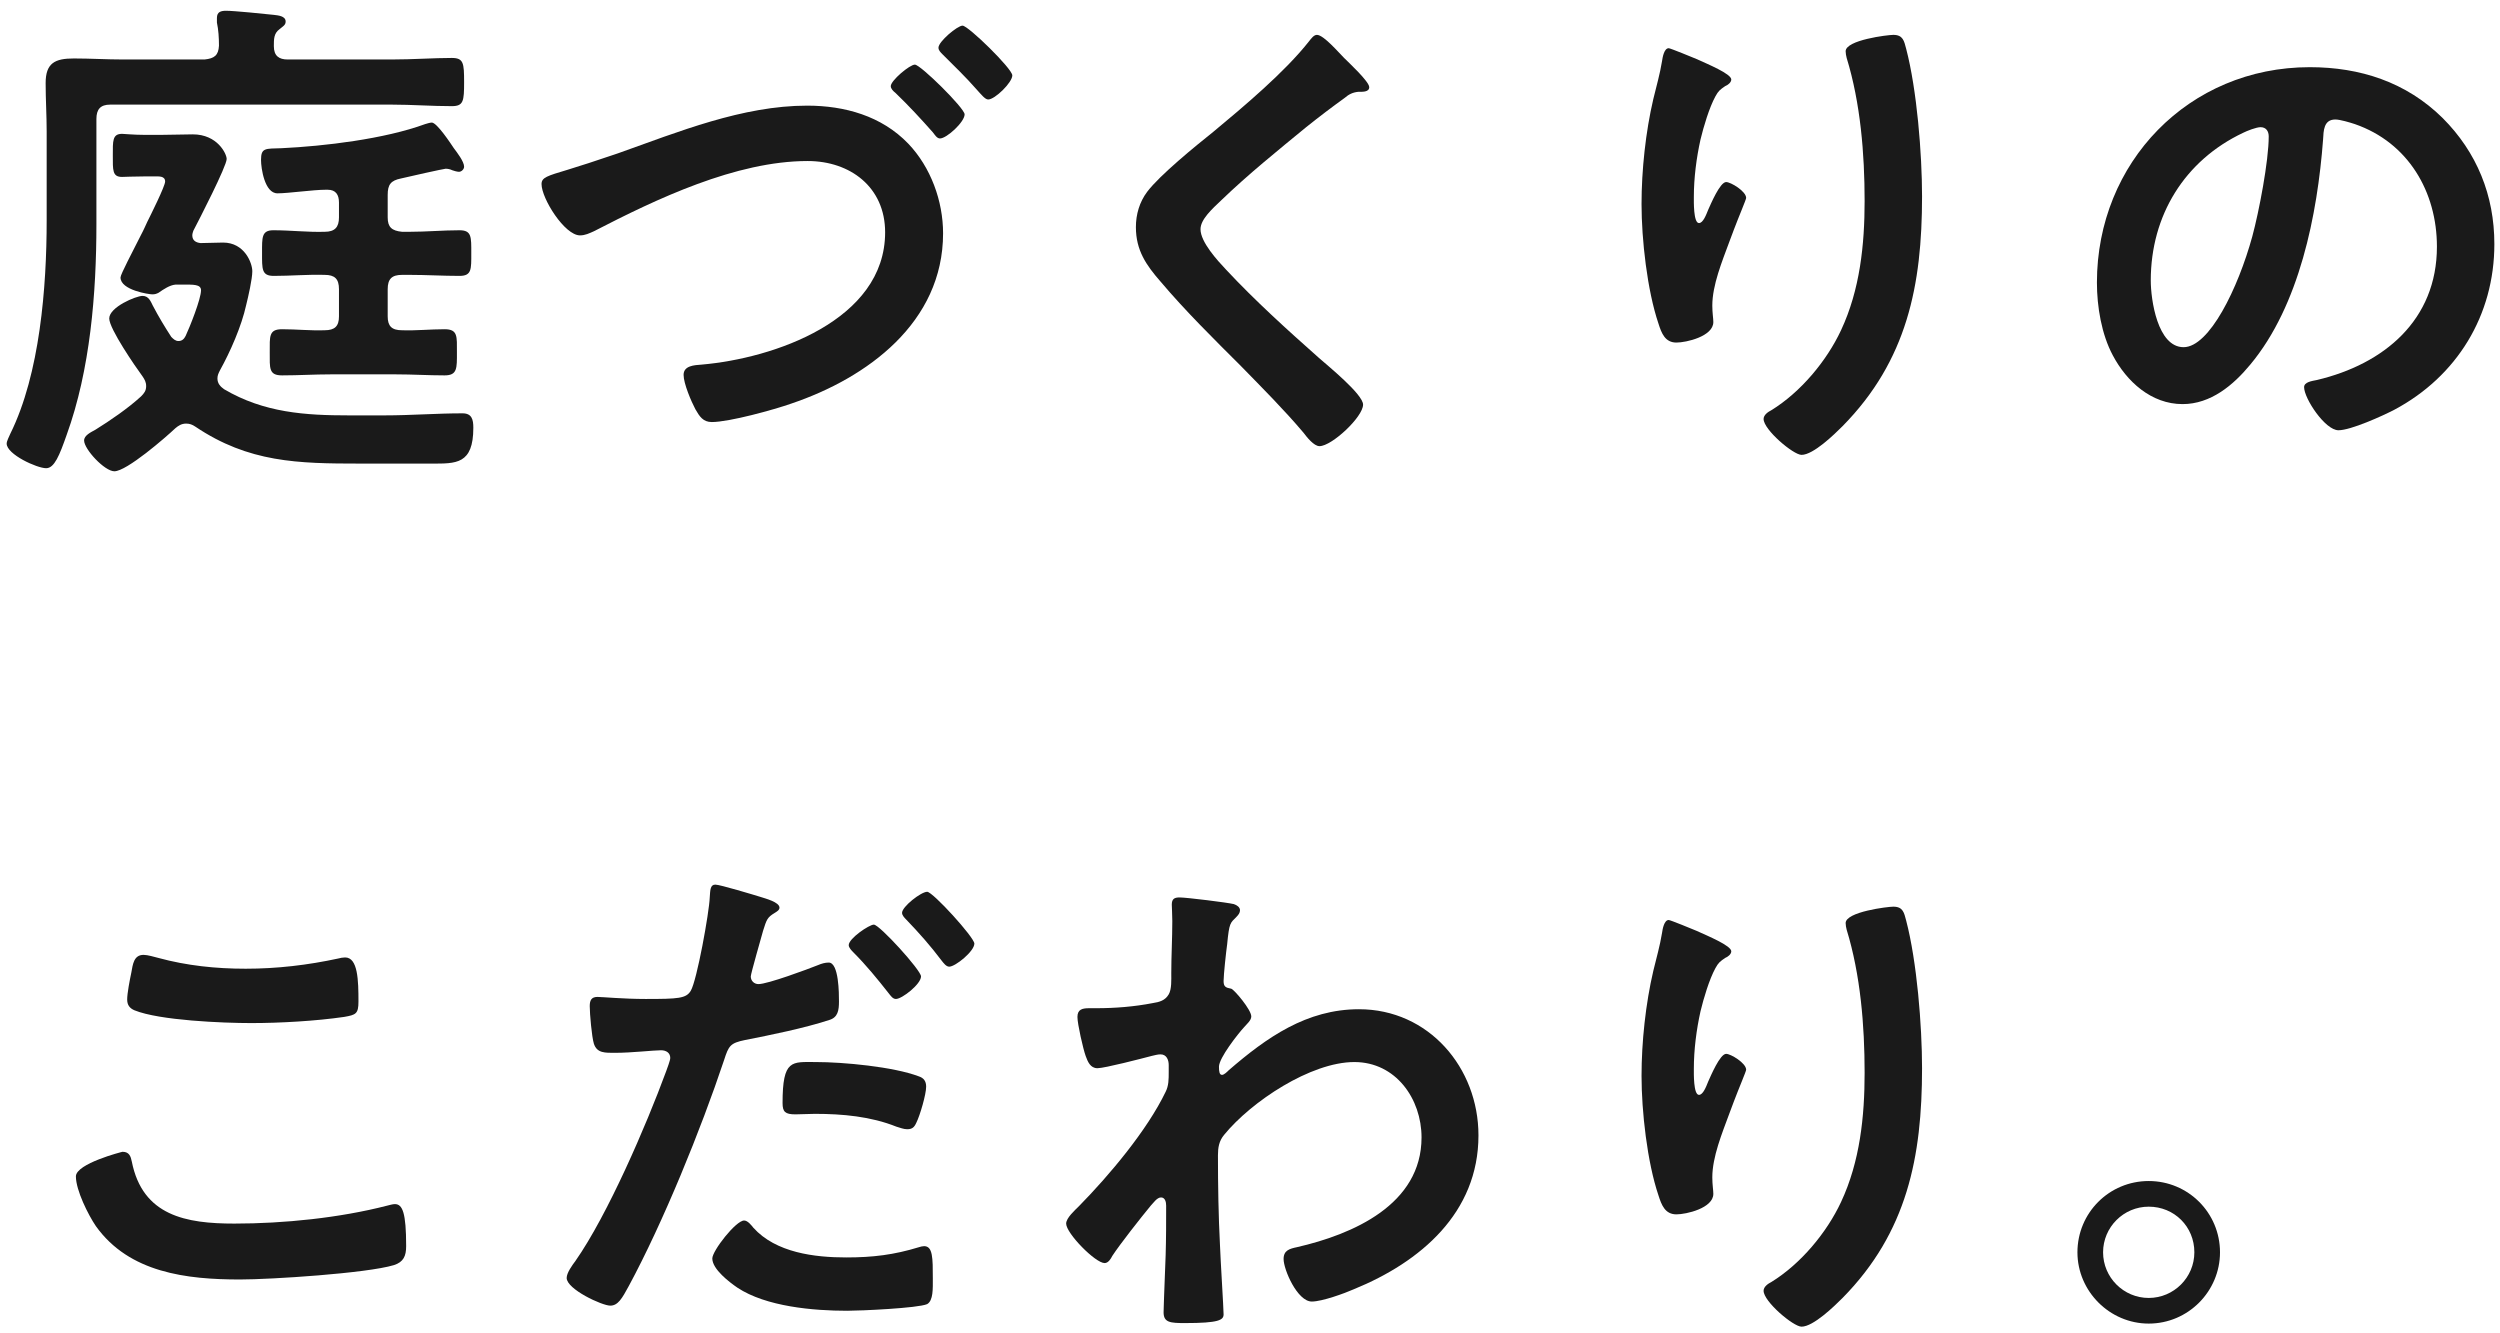
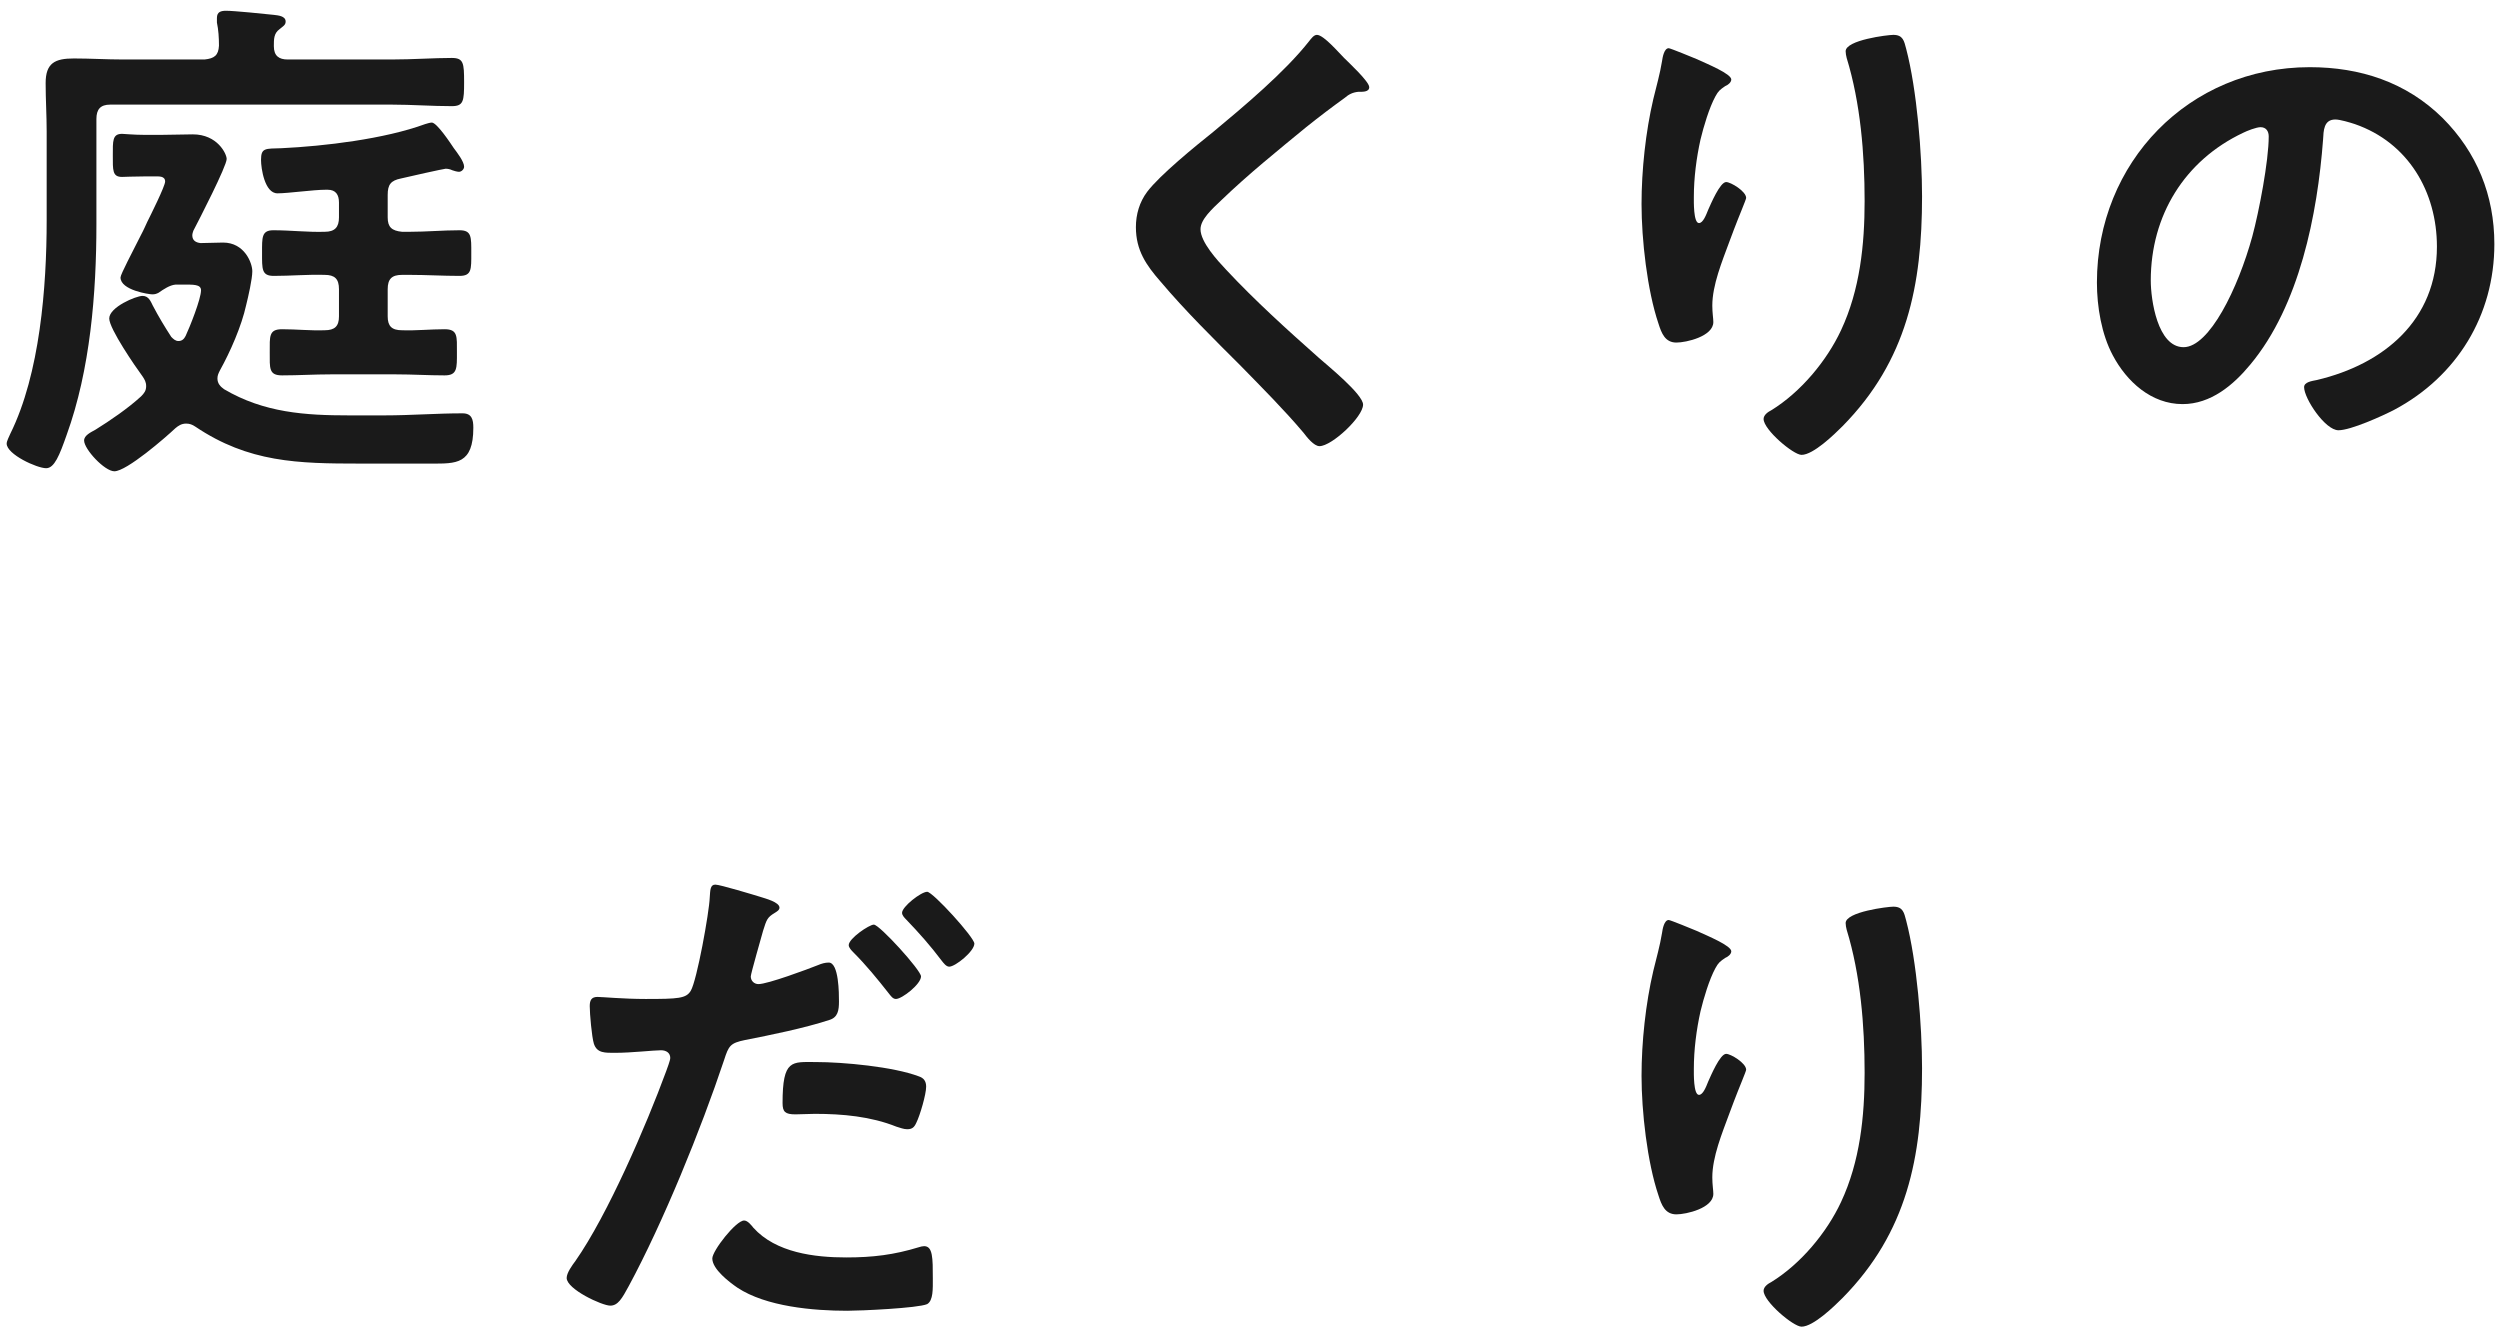
<svg xmlns="http://www.w3.org/2000/svg" width="195" height="104" viewBox="0 0 195 104" fill="none">
-   <path d="M167.6 94.12C165.64 94.12 164.04 95.72 164.04 97.68C164.04 99.64 165.64 101.24 167.6 101.24C169.56 101.24 171.16 99.64 171.16 97.68C171.16 95.68 169.6 94.12 167.6 94.12ZM167.6 92.12C170.68 92.12 173.16 94.6 173.16 97.68C173.16 100.72 170.68 103.24 167.6 103.24C164.56 103.24 162.04 100.72 162.04 97.68C162.04 94.6 164.52 92.12 167.6 92.12Z" fill="#1A1A1A" />
  <path d="M143.96 72C143.96 71.12 147.24 70.72 147.68 70.72C148.44 70.72 148.52 71.2 148.68 71.8C149.52 75 149.92 80 149.92 83.32C149.92 90.24 148.76 96.12 143.72 101.24C143.08 101.88 141.44 103.48 140.52 103.48C139.88 103.48 137.56 101.52 137.56 100.68C137.56 100.36 137.92 100.12 138.16 100C140.44 98.6 142.48 96.16 143.6 93.76C145.08 90.6 145.44 87.08 145.44 83.68C145.44 80 145.12 76.04 144.04 72.52C144 72.36 143.96 72.16 143.96 72ZM132.32 72.6C133.2 73 135.04 73.76 135.04 74.2C135.04 74.44 134.76 74.64 134.56 74.72C134.16 75 134.04 75.08 133.8 75.52C133.32 76.4 132.88 77.88 132.64 78.88C132.32 80.32 132.12 81.88 132.12 83.36C132.12 83.68 132.08 85.4 132.52 85.4C132.84 85.4 133.08 84.76 133.24 84.36C133.44 83.92 134.16 82.2 134.64 82.2C135 82.2 136.2 82.92 136.2 83.44C136.2 83.56 135.6 84.96 135.24 85.92L134.88 86.88C134.32 88.4 133.56 90.24 133.56 91.84C133.56 92.4 133.64 92.84 133.64 93.12C133.64 94.24 131.52 94.72 130.76 94.72C129.88 94.72 129.6 94 129.36 93.24C128.48 90.64 128.04 86.68 128.04 83.92C128.04 81.28 128.36 78.28 128.96 75.72C129.2 74.72 129.48 73.76 129.64 72.76C129.68 72.48 129.8 71.76 130.16 71.76C130.28 71.76 132.04 72.48 132.32 72.6Z" fill="#1A1A1A" />
-   <path d="M92 70C92.56 70 95.76 70.4 96.24 70.52C96.48 70.6 96.72 70.76 96.72 71C96.72 71.2 96.6 71.36 96.44 71.52C95.96 72 95.88 71.96 95.72 73.64C95.64 74.2 95.44 76.04 95.44 76.52C95.44 76.96 95.6 77.04 96.04 77.12C96.28 77.2 97.6 78.76 97.6 79.28C97.6 79.6 97.24 79.88 97.04 80.12C96.56 80.64 95.08 82.52 95.08 83.2C95.08 83.6 95.12 83.84 95.32 83.84C95.48 83.84 95.72 83.6 95.84 83.48C98.8 80.92 101.92 78.72 106 78.72C111.44 78.72 115.32 83.28 115.32 88.56C115.32 94.6 110.8 98.44 105.6 100.56C104.88 100.88 103.12 101.52 102.32 101.52C101.2 101.52 100.12 99.04 100.12 98.2C100.12 97.52 100.6 97.4 101.16 97.28C105.52 96.28 110.88 93.96 110.88 88.72C110.88 85.72 108.88 82.84 105.64 82.84C102.24 82.84 97.6 85.92 95.48 88.52C95.08 89 95 89.52 95 90.12C95 92.48 95.04 94.84 95.16 97.16C95.2 98.28 95.44 102.08 95.44 102.52C95.44 102.96 95.08 103.2 92.44 103.2C91.28 103.2 90.76 103.16 90.76 102.36C90.76 102.04 90.8 101.28 90.8 101.08C90.84 99.84 90.92 98.12 90.92 97.92C90.96 96.64 90.96 95.32 90.96 94.04C90.96 93.76 90.88 93.4 90.56 93.4C90.24 93.4 89.96 93.84 89.76 94.04C89 94.96 87.36 97.04 86.76 97.96C86.64 98.2 86.44 98.52 86.16 98.52C85.44 98.52 83.16 96.2 83.16 95.44C83.16 95 83.84 94.4 84.16 94.08C86.52 91.68 89.48 88.16 90.92 85.16C91.16 84.68 91.16 84.2 91.16 83.6V83.08C91.16 82.68 91 82.24 90.52 82.24C90.28 82.24 90.04 82.32 89.84 82.36C89.08 82.56 86.16 83.32 85.6 83.32C85.04 83.32 84.84 82.8 84.68 82.36C84.48 81.8 84.04 79.88 84.04 79.32C84.04 78.72 84.44 78.64 84.96 78.64H85.52C87 78.64 88.48 78.52 89.92 78.24C90.44 78.16 90.88 78.04 91.16 77.56C91.4 77.16 91.36 76.4 91.36 75.92C91.36 74.56 91.44 73.2 91.44 71.84C91.44 71.28 91.4 70.84 91.4 70.56C91.4 70.12 91.6 70 92 70Z" fill="#1A1A1A" />
  <path d="M58.04 95.2C58.32 95.2 58.6 95.56 58.76 95.76C60.52 97.72 63.56 98.08 66 98.08C68.08 98.08 69.72 97.88 71.68 97.28C71.8 97.24 71.96 97.2 72.08 97.2C72.76 97.2 72.76 98.12 72.76 99.72C72.76 100.52 72.8 101.44 72.32 101.72C71.6 102.04 67.08 102.24 66.08 102.24C63.44 102.24 59.76 101.92 57.52 100.44C56.88 100 55.56 99 55.56 98.16C55.56 97.56 57.4 95.2 58.04 95.2ZM61.04 86.04C61.04 82.6 61.76 82.84 63.64 82.84C65.76 82.84 69.68 83.2 71.68 83.96C72.04 84.08 72.24 84.32 72.24 84.76C72.24 85.36 71.76 87 71.48 87.56C71.32 87.92 71.16 88.08 70.76 88.08C70.48 88.08 70.2 87.96 69.92 87.88C67.92 87.08 65.72 86.88 63.56 86.88C63.04 86.88 62.56 86.92 62.04 86.92C61.24 86.92 61.04 86.72 61.04 86.04ZM72.32 69.56C72.76 69.56 76 73.12 76 73.6C76 74.2 74.52 75.4 74.04 75.4C73.8 75.4 73.6 75.12 73.44 74.92C72.6 73.8 71.68 72.76 70.68 71.72C70.56 71.6 70.36 71.4 70.36 71.2C70.36 70.72 71.84 69.56 72.32 69.56ZM55.8 69C56.16 69 58.8 69.8 59.32 69.96C59.68 70.08 60.8 70.36 60.8 70.8C60.8 71 60.56 71.12 60.44 71.2C59.84 71.56 59.8 71.72 59.52 72.6C59.4 73.04 58.56 75.96 58.56 76.16C58.56 76.52 58.84 76.76 59.16 76.76C59.88 76.76 63 75.6 63.8 75.28C64.08 75.16 64.36 75.08 64.64 75.08C65.44 75.08 65.44 77.52 65.44 78.12C65.44 78.8 65.36 79.36 64.68 79.56C62.72 80.2 60.16 80.72 58.12 81.12C56.96 81.36 56.84 81.56 56.48 82.68C54.68 88.08 51.72 95.36 49.04 100.32C48.52 101.28 48.2 101.84 47.6 101.84C46.96 101.84 44.2 100.56 44.2 99.68C44.2 99.28 44.64 98.68 44.88 98.36C47.4 94.76 50.4 87.8 51.96 83.56C52.04 83.32 52.28 82.72 52.28 82.52C52.28 82.12 51.96 81.92 51.56 81.92C51 81.92 49.24 82.12 48 82.12C47.2 82.12 46.56 82.16 46.32 81.4C46.16 80.88 46 79.08 46 78.48C46 78.04 46.12 77.76 46.6 77.76C46.96 77.76 48.64 77.92 50.36 77.92C52.92 77.92 53.52 77.88 53.88 77.28C54.36 76.48 55.32 71.16 55.36 70C55.4 69.4 55.4 69 55.8 69ZM68.16 72.12C68.6 72.12 71.84 75.68 71.84 76.16C71.84 76.76 70.36 77.92 69.88 77.92C69.64 77.92 69.48 77.68 69.32 77.48C68.44 76.36 67.56 75.28 66.56 74.28C66.44 74.16 66.2 73.92 66.2 73.72C66.2 73.2 67.8 72.12 68.16 72.12Z" fill="#1A1A1A" />
-   <path d="M5.92 91.76C5.92 90.76 9.52 89.84 9.56 89.84C10.08 89.84 10.2 90.2 10.28 90.6C11.12 94.84 14.52 95.44 18.28 95.44C22.12 95.44 26.48 95 30.2 94.04C30.36 94 30.64 93.92 30.8 93.92C31.4 93.92 31.68 94.6 31.68 97.2C31.68 97.96 31.48 98.44 30.72 98.68C28.6 99.32 21.12 99.8 18.72 99.8C14.56 99.8 10.08 99.28 7.48 95.64C6.88 94.76 5.92 92.84 5.92 91.76ZM9.92 77.96C9.92 77.48 10.12 76.44 10.24 75.88C10.36 75.2 10.44 74.48 11.2 74.48C11.52 74.48 12.04 74.64 12.36 74.72C14.56 75.32 16.84 75.56 19.16 75.56C21.6 75.56 24 75.28 26.4 74.76C26.52 74.72 26.76 74.68 26.92 74.68C27.92 74.68 27.96 76.48 27.96 78.12C27.96 79.08 27.76 79.16 26.84 79.32C24.64 79.64 21.84 79.8 19.6 79.8C17.4 79.8 12.44 79.6 10.48 78.8C10.12 78.64 9.92 78.4 9.92 77.96Z" fill="#1A1A1A" />
  <path d="M176.32 9.92C176 9.92 175.28 10.2 174.96 10.36C170.4 12.52 167.76 16.8 167.76 21.88C167.76 23.36 168.28 27.08 170.32 27.08C172.32 27.08 174.56 22.52 175.68 18.44C176.2 16.52 176.96 12.56 176.96 10.64C176.96 10.24 176.76 9.92 176.32 9.92ZM180.16 5.24C184.08 5.24 187.68 6.4 190.52 9.2C193.2 11.88 194.56 15.24 194.56 19.04C194.56 24.6 191.64 29.36 186.76 31.96C185.84 32.44 183.36 33.56 182.4 33.56C181.36 33.56 179.72 31.08 179.72 30.2C179.72 29.8 180.32 29.72 180.72 29.64C185.96 28.4 190.08 24.96 190.08 19.24C190.08 14.96 187.84 11.12 183.68 9.68C183.32 9.56 182.52 9.32 182.16 9.32C181.24 9.32 181.24 10.2 181.2 10.88C180.76 16.72 179.36 23.84 175.52 28.44C174.2 30.04 172.44 31.52 170.24 31.52C167.8 31.52 165.88 29.76 164.8 27.72C163.92 26.08 163.56 23.92 163.56 22.04C163.56 12.68 170.72 5.24 180.16 5.24Z" fill="#1A1A1A" />
  <path d="M143.96 4C143.96 3.12 147.24 2.72 147.68 2.72C148.44 2.72 148.52 3.2 148.68 3.8C149.52 7 149.92 12 149.92 15.32C149.92 22.24 148.76 28.12 143.72 33.24C143.08 33.88 141.44 35.48 140.52 35.48C139.88 35.48 137.56 33.52 137.56 32.68C137.56 32.36 137.92 32.12 138.16 32C140.44 30.6 142.48 28.16 143.6 25.76C145.08 22.6 145.44 19.08 145.44 15.68C145.44 12 145.12 8.04 144.04 4.52C144 4.36 143.96 4.16 143.96 4ZM132.32 4.6C133.2 5 135.04 5.76 135.04 6.2C135.04 6.44 134.76 6.64 134.56 6.72C134.16 7 134.04 7.08 133.8 7.52C133.32 8.4 132.88 9.88 132.64 10.88C132.32 12.32 132.12 13.88 132.12 15.36C132.12 15.68 132.08 17.4 132.52 17.4C132.84 17.4 133.08 16.76 133.24 16.36C133.44 15.92 134.16 14.2 134.64 14.2C135 14.2 136.2 14.92 136.2 15.44C136.2 15.56 135.6 16.96 135.24 17.92L134.88 18.88C134.32 20.4 133.56 22.24 133.56 23.84C133.56 24.4 133.64 24.84 133.64 25.12C133.64 26.24 131.52 26.72 130.76 26.72C129.88 26.72 129.6 26 129.36 25.24C128.48 22.64 128.04 18.68 128.04 15.92C128.04 13.28 128.36 10.28 128.96 7.72C129.2 6.72 129.48 5.76 129.64 4.76C129.68 4.48 129.8 3.76 130.16 3.76C130.28 3.76 132.04 4.48 132.32 4.6Z" fill="#1A1A1A" />
  <path d="M104.84 4.52C105.2 4.88 106.8 6.36 106.8 6.8C106.8 7.2 106.24 7.16 105.96 7.16C105.52 7.2 105.2 7.36 104.88 7.64C103.88 8.36 102.88 9.12 101.88 9.92C99.64 11.76 97.36 13.6 95.28 15.6C94.52 16.32 93.64 17.12 93.64 17.88C93.64 18.88 94.96 20.32 95.64 21.04C97.92 23.48 100.4 25.72 102.88 27.92C103.56 28.52 106.32 30.76 106.32 31.56C106.32 32.52 103.88 34.8 102.92 34.8C102.48 34.8 101.92 34.08 101.68 33.76C100.16 31.96 98.48 30.28 96.84 28.6C94.68 26.44 92.48 24.28 90.52 21.96C89.4 20.68 88.6 19.52 88.6 17.72C88.6 16.72 88.88 15.76 89.48 14.96C90.48 13.64 93.24 11.4 94.64 10.28C97 8.32 100.24 5.6 102.12 3.2C102.28 3 102.48 2.72 102.72 2.72C103.24 2.72 104.4 4.08 104.84 4.52Z" fill="#1A1A1A" />
-   <path d="M71.36 5.04C71.8 5.04 75.24 8.44 75.24 8.92C75.24 9.52 73.84 10.8 73.32 10.8C73.08 10.8 72.92 10.52 72.76 10.32C71.84 9.28 70.88 8.24 69.84 7.24C69.68 7.12 69.48 6.92 69.48 6.72C69.48 6.28 70.96 5.04 71.36 5.04ZM75.08 2C75.52 2 78.96 5.36 78.96 5.88C78.96 6.44 77.6 7.76 77.08 7.76C76.84 7.76 76.56 7.4 76.16 6.96C75.32 6 74.44 5.16 73.52 4.24C73.36 4.08 73.2 3.92 73.2 3.72C73.2 3.24 74.68 2 75.08 2ZM44.28 13.24C45.2 12.96 46.44 12.56 48.2 11.96C52.92 10.28 57.92 8.24 62.96 8.24C65.88 8.24 68.76 9.04 70.84 11.2C72.6 13.04 73.56 15.68 73.56 18.2C73.56 25.16 67.64 29.48 61.72 31.48C60.36 31.96 56.88 32.92 55.52 32.92C54.84 32.92 54.56 32.48 54.24 31.92C53.92 31.32 53.32 29.92 53.32 29.24C53.32 28.52 54.16 28.48 54.72 28.44C60.32 27.96 69.04 25 69.04 18.12C69.04 14.6 66.32 12.56 63 12.56C57.4 12.56 51.2 15.52 46.32 18.04C45.96 18.2 45.64 18.36 45.24 18.36C44.04 18.36 42.24 15.48 42.24 14.36C42.24 13.84 42.68 13.72 44.28 13.24Z" fill="#1A1A1A" />
  <path d="M12.36 22.84C12.2 22.92 12.08 22.96 11.88 22.96C11.64 22.96 9.4 22.64 9.4 21.64C9.4 21.4 10.36 19.6 10.96 18.4C11.24 17.88 11.4 17.48 11.48 17.32C11.72 16.84 12.88 14.52 12.88 14.16C12.88 13.72 12.4 13.76 12.08 13.76H11.28C10.44 13.76 9.68 13.8 9.52 13.8C8.76 13.8 8.8 13.28 8.8 12.12C8.8 11 8.76 10.44 9.52 10.44C9.68 10.44 10.44 10.52 11.28 10.52H12.56C13.4 10.52 14.24 10.48 15.04 10.48C16.96 10.48 17.68 12 17.68 12.4C17.68 12.96 15.52 17.16 15.08 18C15.04 18.12 15 18.24 15 18.36C15 18.76 15.28 18.92 15.64 18.96C16.24 18.96 16.8 18.92 17.4 18.92C19.08 18.92 19.68 20.52 19.68 21.16C19.68 21.76 19.36 23.16 19.2 23.8C18.84 25.44 17.96 27.44 17.16 28.88C17.04 29.12 16.96 29.28 16.96 29.52C16.96 29.92 17.2 30.16 17.48 30.36C20.6 32.2 23.84 32.4 27.2 32.4H30C32.04 32.4 34.04 32.24 36.08 32.24C36.8 32.24 36.92 32.72 36.92 33.36C36.92 36.24 35.56 36.16 33.64 36.16H28.08C23.24 36.16 19.4 36.08 15.24 33.28C15 33.12 14.8 33.04 14.52 33.04C14.16 33.04 13.92 33.2 13.68 33.4C12.92 34.12 9.88 36.76 8.92 36.76C8.16 36.76 6.56 35.04 6.56 34.36C6.56 33.96 7.08 33.72 7.44 33.52C8.6 32.8 10 31.84 11 30.92C11.24 30.68 11.4 30.48 11.4 30.12C11.4 29.8 11.28 29.6 11.12 29.36C10.56 28.6 8.52 25.64 8.52 24.84C8.52 23.96 10.6 23.08 11.12 23.08C11.6 23.08 11.76 23.52 11.92 23.84C12.36 24.68 12.84 25.48 13.36 26.28C13.52 26.44 13.68 26.6 13.92 26.6C14.2 26.6 14.36 26.44 14.48 26.2C14.8 25.52 15.68 23.32 15.68 22.64C15.68 22.16 15.04 22.2 14.28 22.2H13.68C13.24 22.24 12.76 22.56 12.36 22.84ZM22.44 4.64H30.56C32.2 4.64 33.84 4.52 35.24 4.52C36.16 4.52 36.2 4.92 36.2 6.4C36.2 7.88 36.16 8.28 35.24 8.28C33.68 8.28 32.12 8.16 30.56 8.16H8.6C7.84 8.16 7.52 8.52 7.52 9.28V17.48C7.52 22.88 7.04 28.84 5.2 33.92C4.64 35.52 4.24 36.52 3.6 36.52C2.88 36.52 0.52 35.44 0.52 34.6C0.52 34.4 0.72 34.04 0.8 33.84C3.12 29.16 3.64 22.36 3.64 17.2V10.24C3.64 9 3.56 7.76 3.56 6.48C3.56 4.92 4.28 4.56 5.76 4.56C7.04 4.56 8.32 4.64 9.6 4.64H15.96C16.72 4.56 17.04 4.32 17.08 3.56C17.08 2.96 17.04 2.32 16.92 1.76V1.4C16.92 0.92 17.24 0.84 17.64 0.84C18.24 0.84 20.64 1.08 21.36 1.16C21.68 1.2 22.28 1.24 22.28 1.68C22.28 1.96 22.08 2.04 21.8 2.28C21.36 2.6 21.36 3.04 21.36 3.6C21.36 4.36 21.76 4.64 22.44 4.64ZM30.24 22.56V24.68C30.24 25.44 30.56 25.76 31.36 25.76C32.44 25.8 33.56 25.68 34.68 25.68C35.72 25.68 35.64 26.24 35.64 27.48C35.64 28.72 35.68 29.28 34.68 29.28C33.4 29.28 32.16 29.2 30.88 29.2H25.8C24.52 29.2 23.28 29.28 22 29.28C20.96 29.28 21.04 28.72 21.04 27.48C21.04 26.24 20.96 25.68 22 25.68C23.12 25.68 24.24 25.8 25.32 25.76C26.12 25.76 26.44 25.44 26.44 24.68V22.56C26.44 21.76 26.12 21.44 25.32 21.44C24 21.4 22.68 21.52 21.36 21.52C20.4 21.52 20.44 21 20.44 19.72C20.44 18.52 20.4 17.96 21.32 17.96C22.68 17.96 24 18.12 25.32 18.08C26.12 18.08 26.44 17.72 26.44 16.96V15.8C26.44 15.2 26.2 14.8 25.56 14.8H25.4C24.44 14.8 22.48 15.08 21.64 15.08C20.64 15.08 20.36 13.12 20.36 12.48C20.36 11.52 20.68 11.6 21.96 11.56C25.32 11.4 30 10.84 33.16 9.68C33.28 9.64 33.56 9.56 33.68 9.56C34.08 9.56 35.16 11.2 35.4 11.56C35.64 11.88 36.2 12.6 36.2 13C36.2 13.2 36 13.4 35.8 13.4C35.64 13.4 35.4 13.32 35.28 13.28C35.12 13.2 34.92 13.16 34.76 13.16C34.64 13.16 31.76 13.8 31.28 13.92C30.48 14.08 30.24 14.4 30.24 15.2V16.96C30.24 17.72 30.56 18 31.36 18.08H31.96C33.24 18.08 34.56 17.96 35.84 17.96C36.8 17.96 36.76 18.48 36.76 19.76C36.76 21 36.8 21.52 35.84 21.52C34.56 21.52 33.24 21.44 31.96 21.44H31.36C30.56 21.44 30.24 21.76 30.24 22.56Z" fill="#1A1A1A" />
</svg>